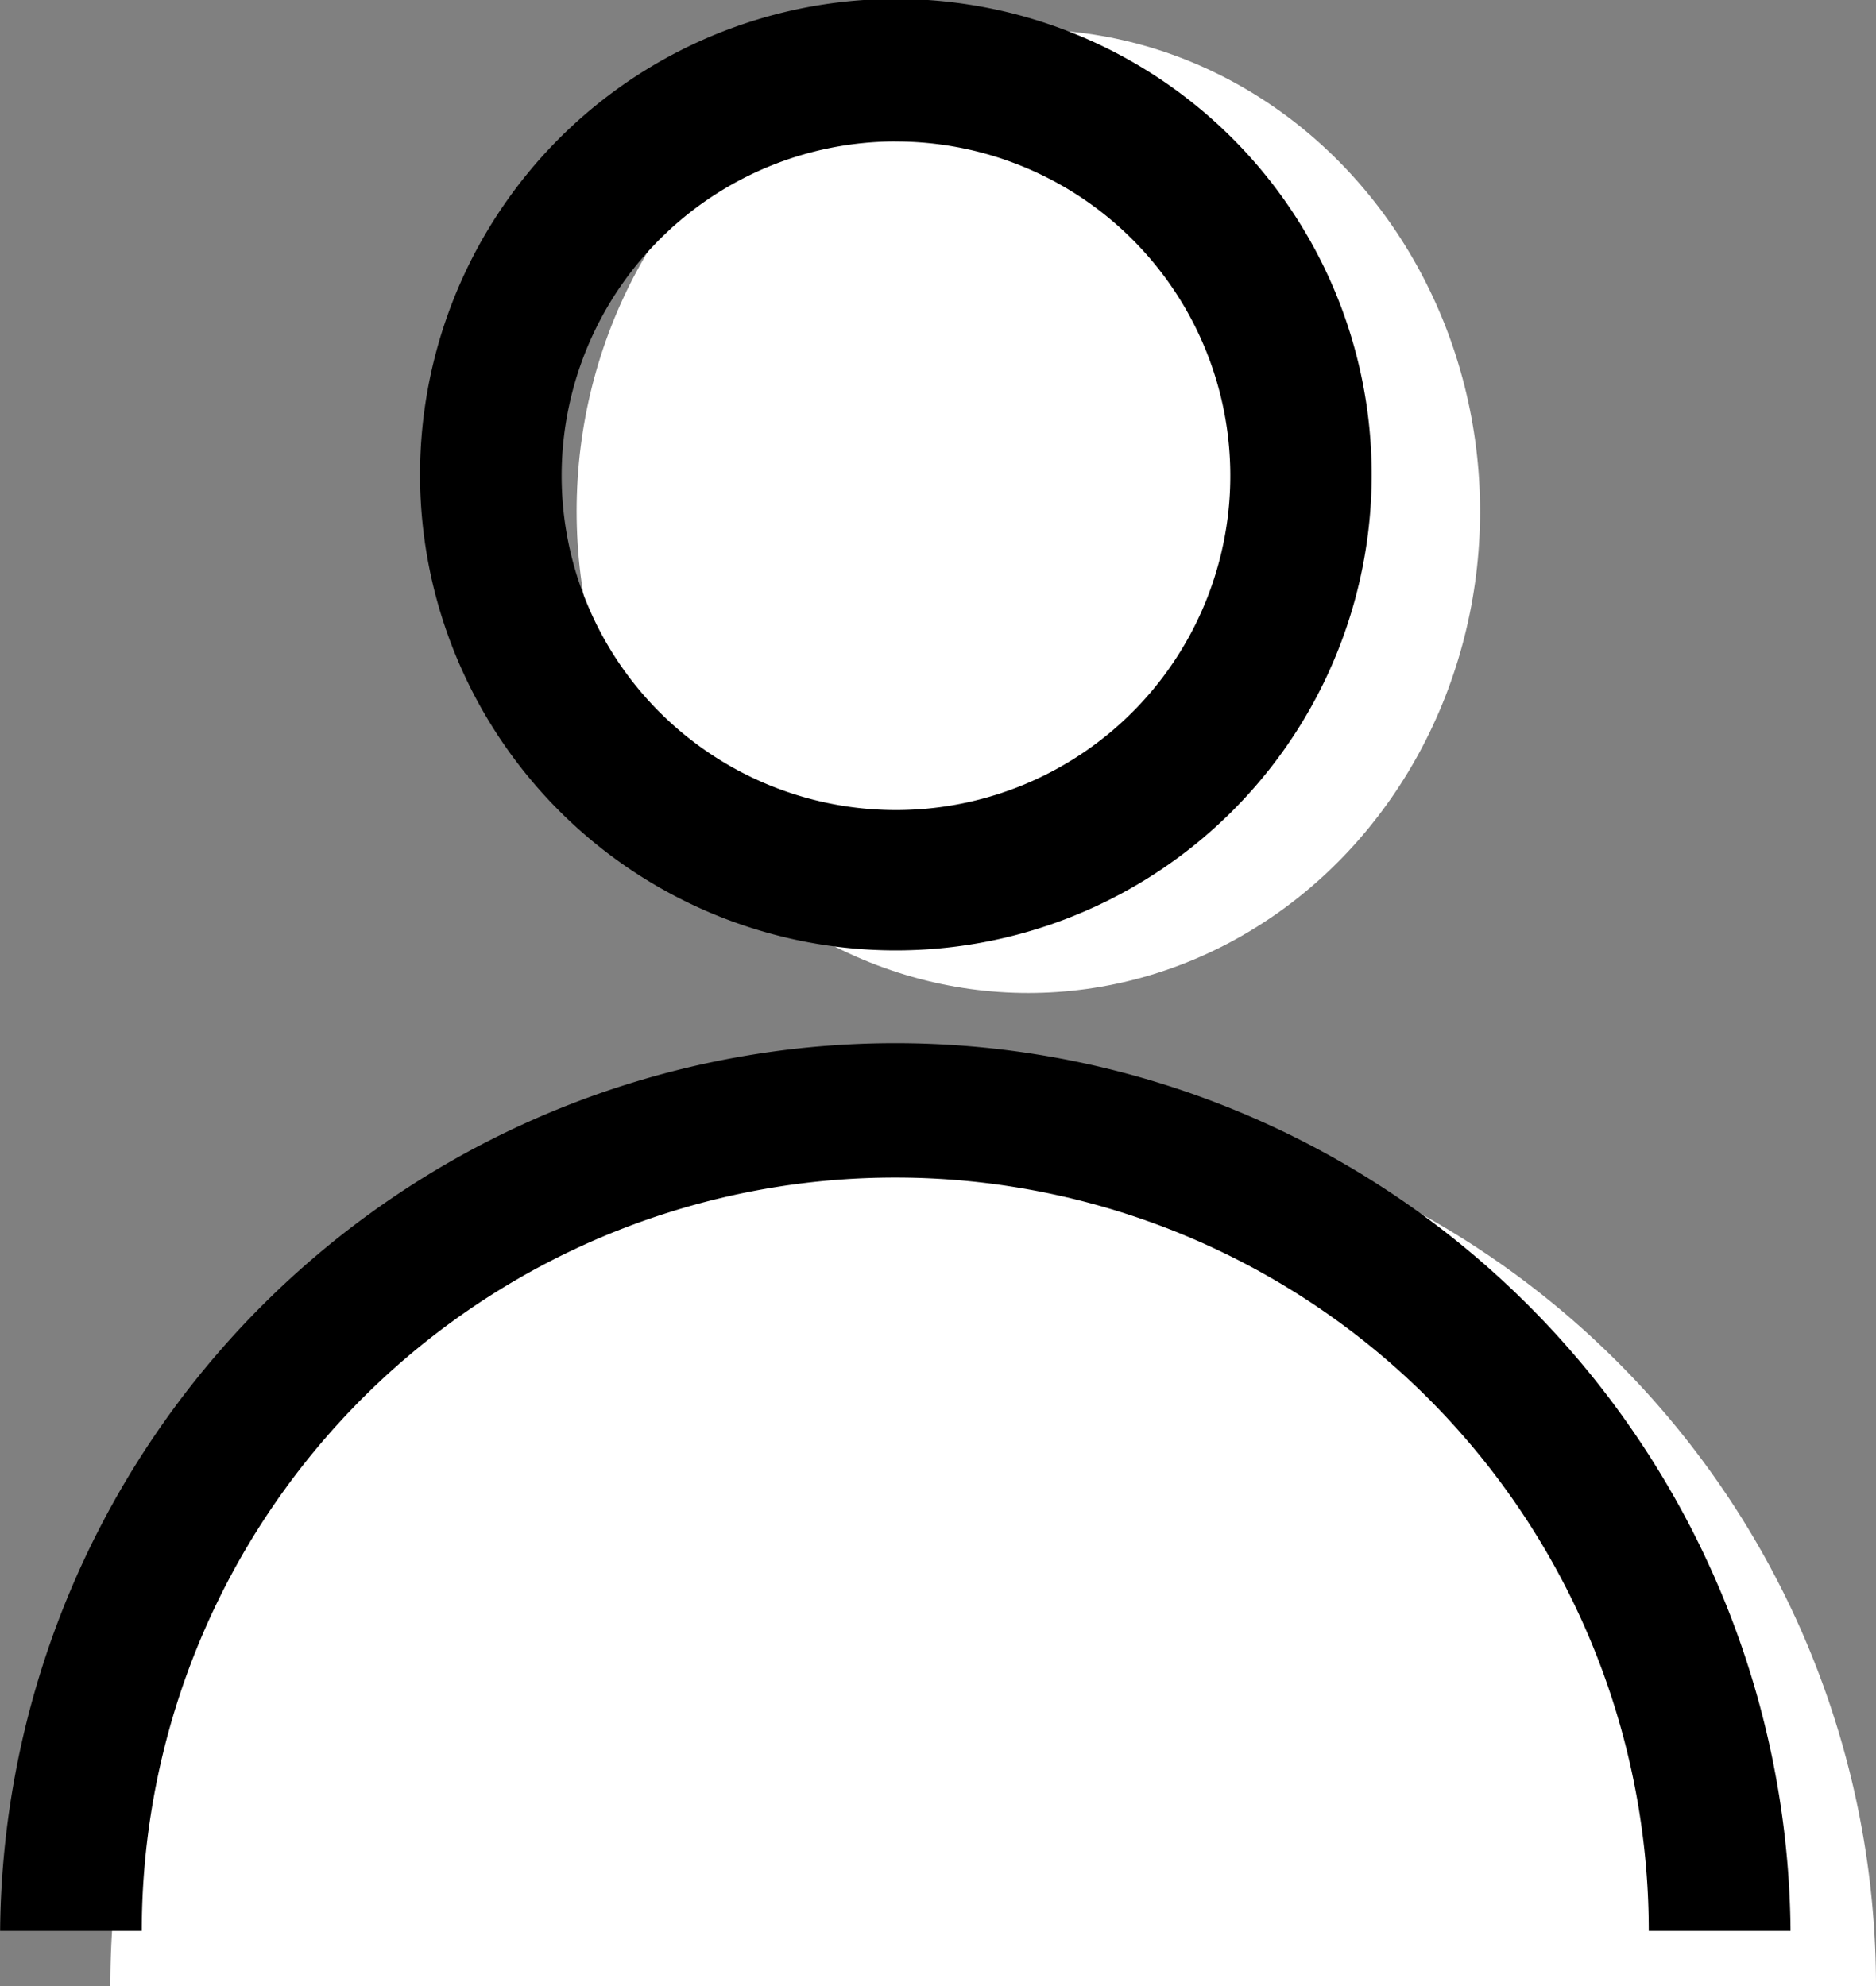
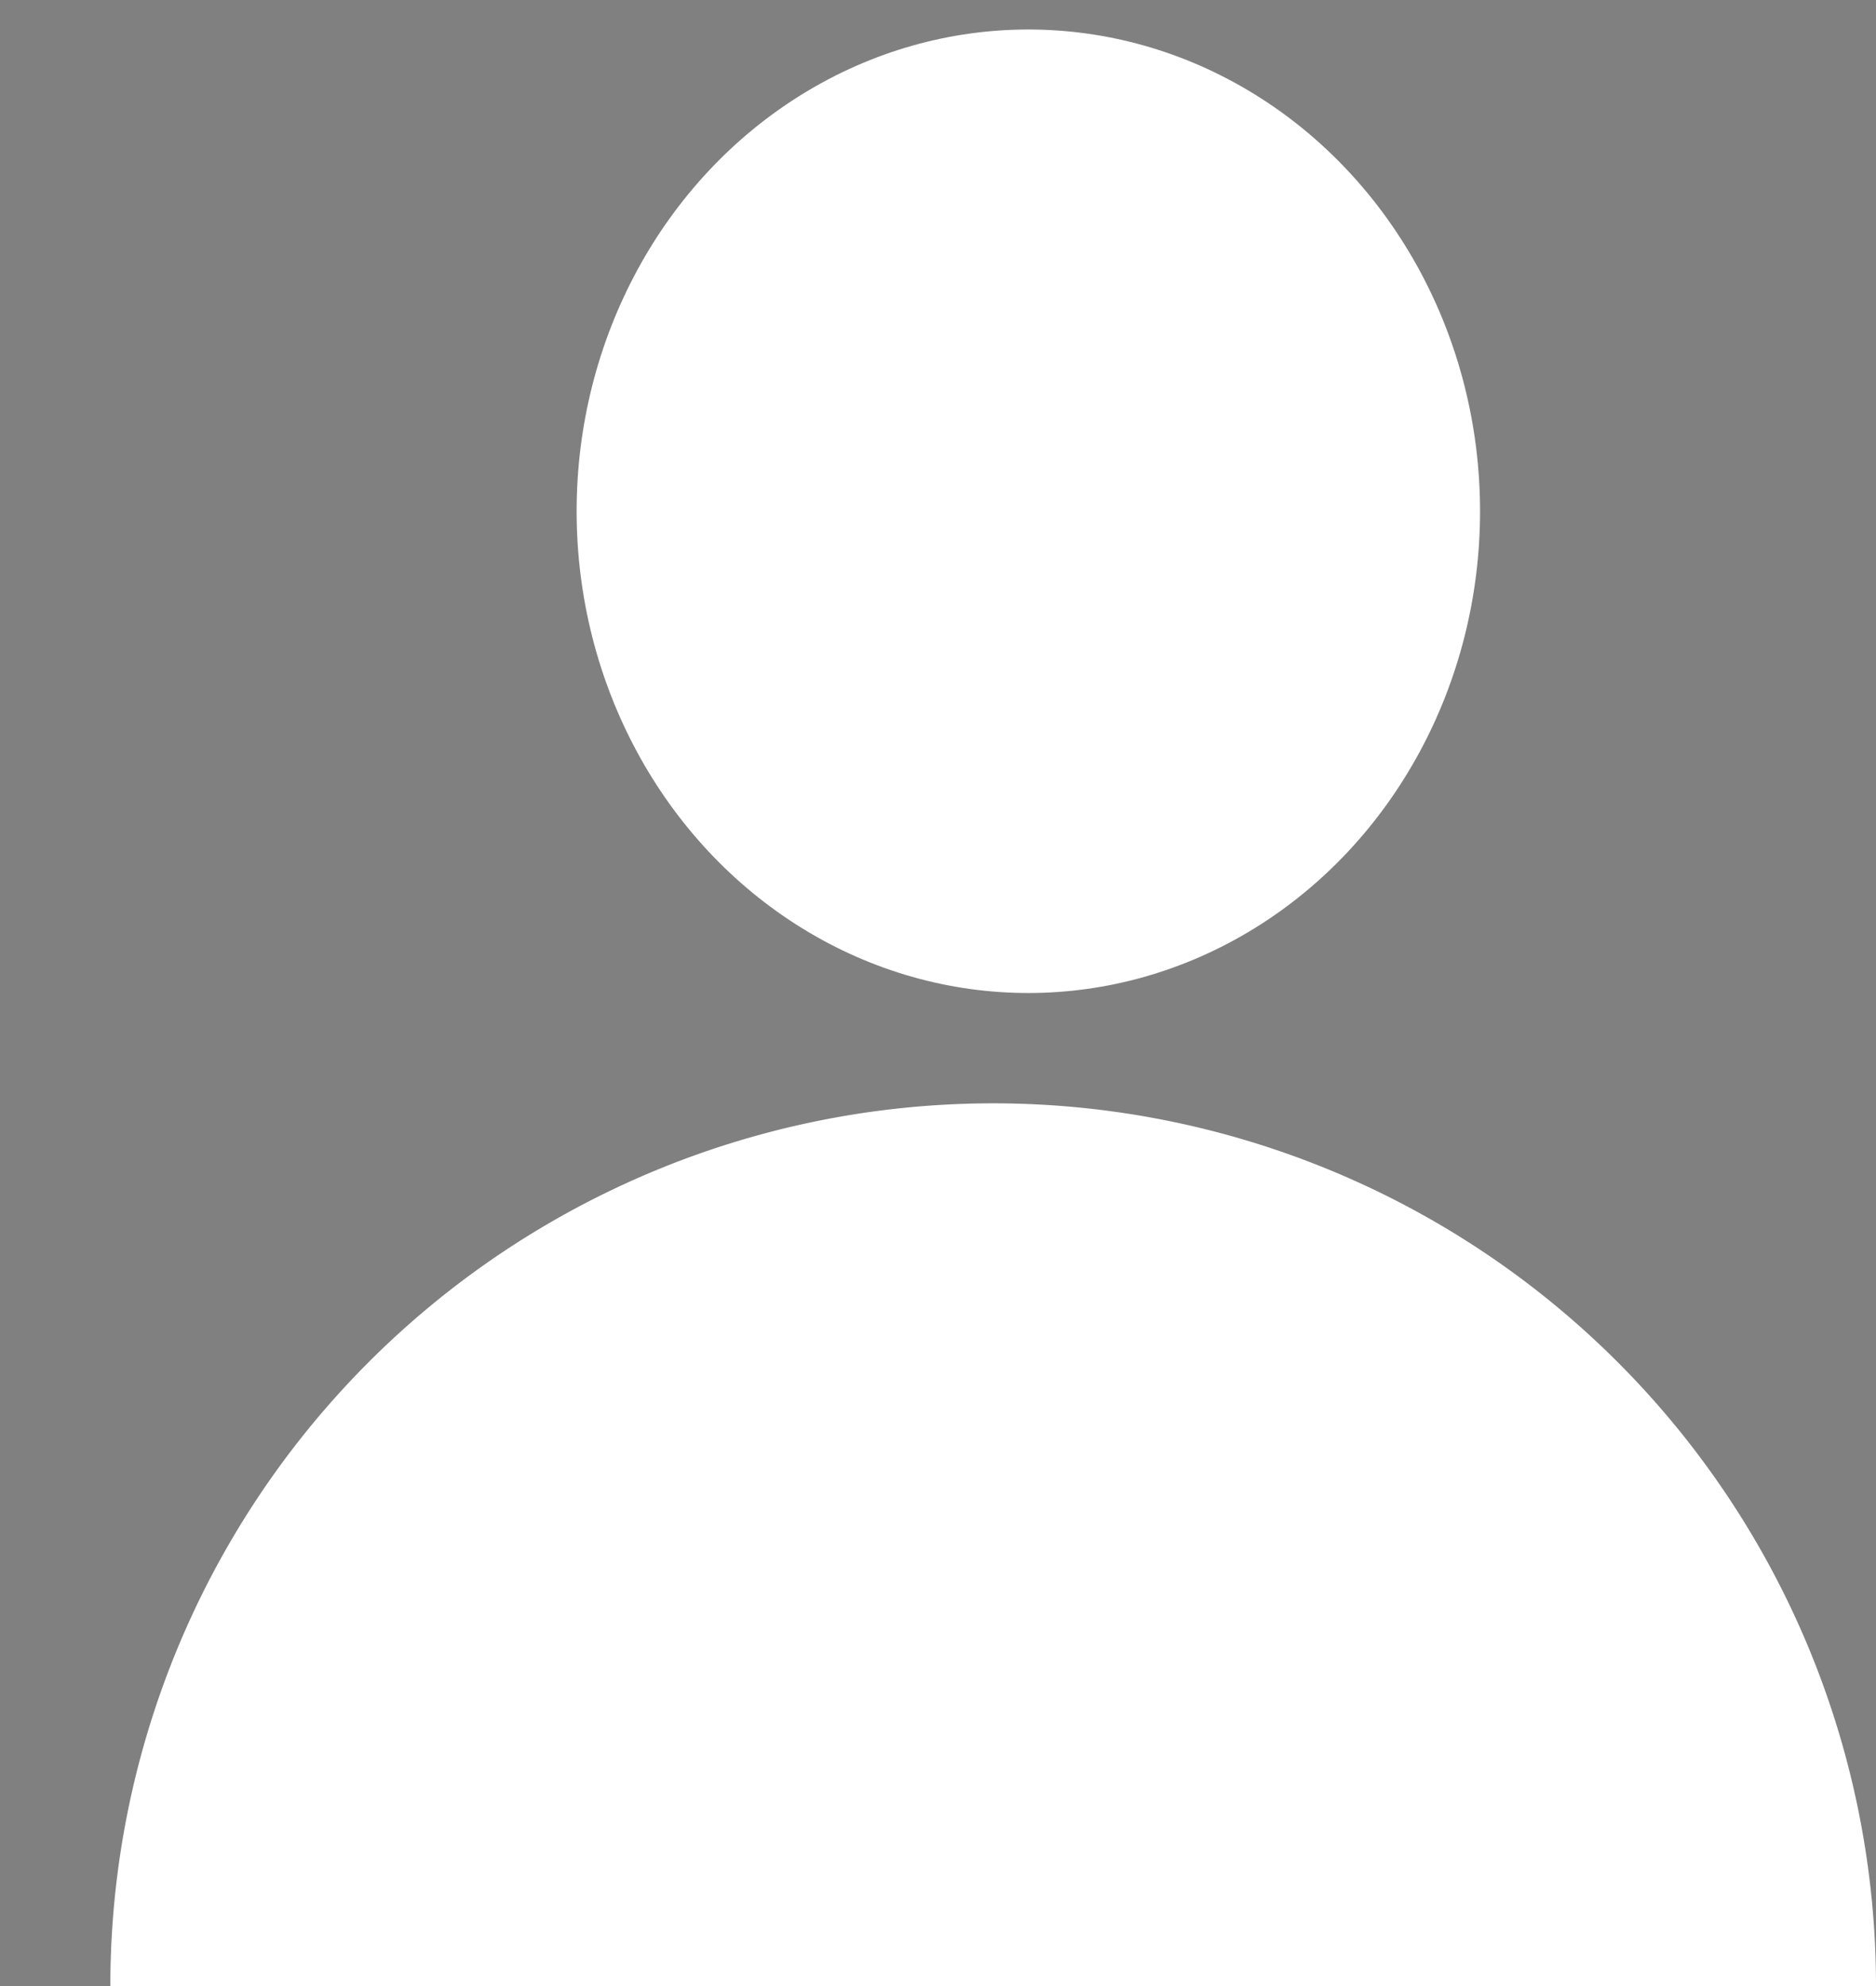
<svg xmlns="http://www.w3.org/2000/svg" width="31.148" height="32.981" viewBox="0 0 31.148 32.981">
  <rect x="0" y="0" width="31.148" height="32.981" fill="#808080" stroke="none" />
  <defs>
    <style>
      .cls-1 {
        fill: #fff;
      }
    </style>
  </defs>
  <g id="グループ_411" data-name="グループ 411" transform="translate(-292 -808)">
    <g id="グループ_410" data-name="グループ 410" transform="translate(293.832 808.916)">
      <ellipse id="楕円形_123" data-name="楕円形 123" class="cls-1" cx="7.5" cy="8" rx="7.5" ry="8" transform="translate(7.742 -0.426)" />
      <path id="パス_535" data-name="パス 535" class="cls-1" d="M14.658,0A14.658,14.658,0,0,1,29.316,14.658H0A14.658,14.658,0,0,1,14.658,0Z" transform="translate(0 17.406)" />
    </g>
    <g id="np_user_856030_000000" transform="translate(292 808)">
-       <path id="パス_533" data-name="パス 533" d="M33.282,15.783a7.9,7.9,0,1,0-5.576-2.314,7.895,7.895,0,0,0,5.576,2.314Zm0-13.432a5.551,5.551,0,1,1-3.914,1.627A5.541,5.541,0,0,1,33.282,2.35Z" transform="translate(-18.418 -0.001)" />
-       <path id="パス_534" data-name="パス 534" d="M6,68.509a12.51,12.51,0,1,1,25.021,0h2.354a14.864,14.864,0,0,0-29.727,0Z" transform="translate(-3.646 -36.444)" />
-     </g>
+       </g>
  </g>
</svg>